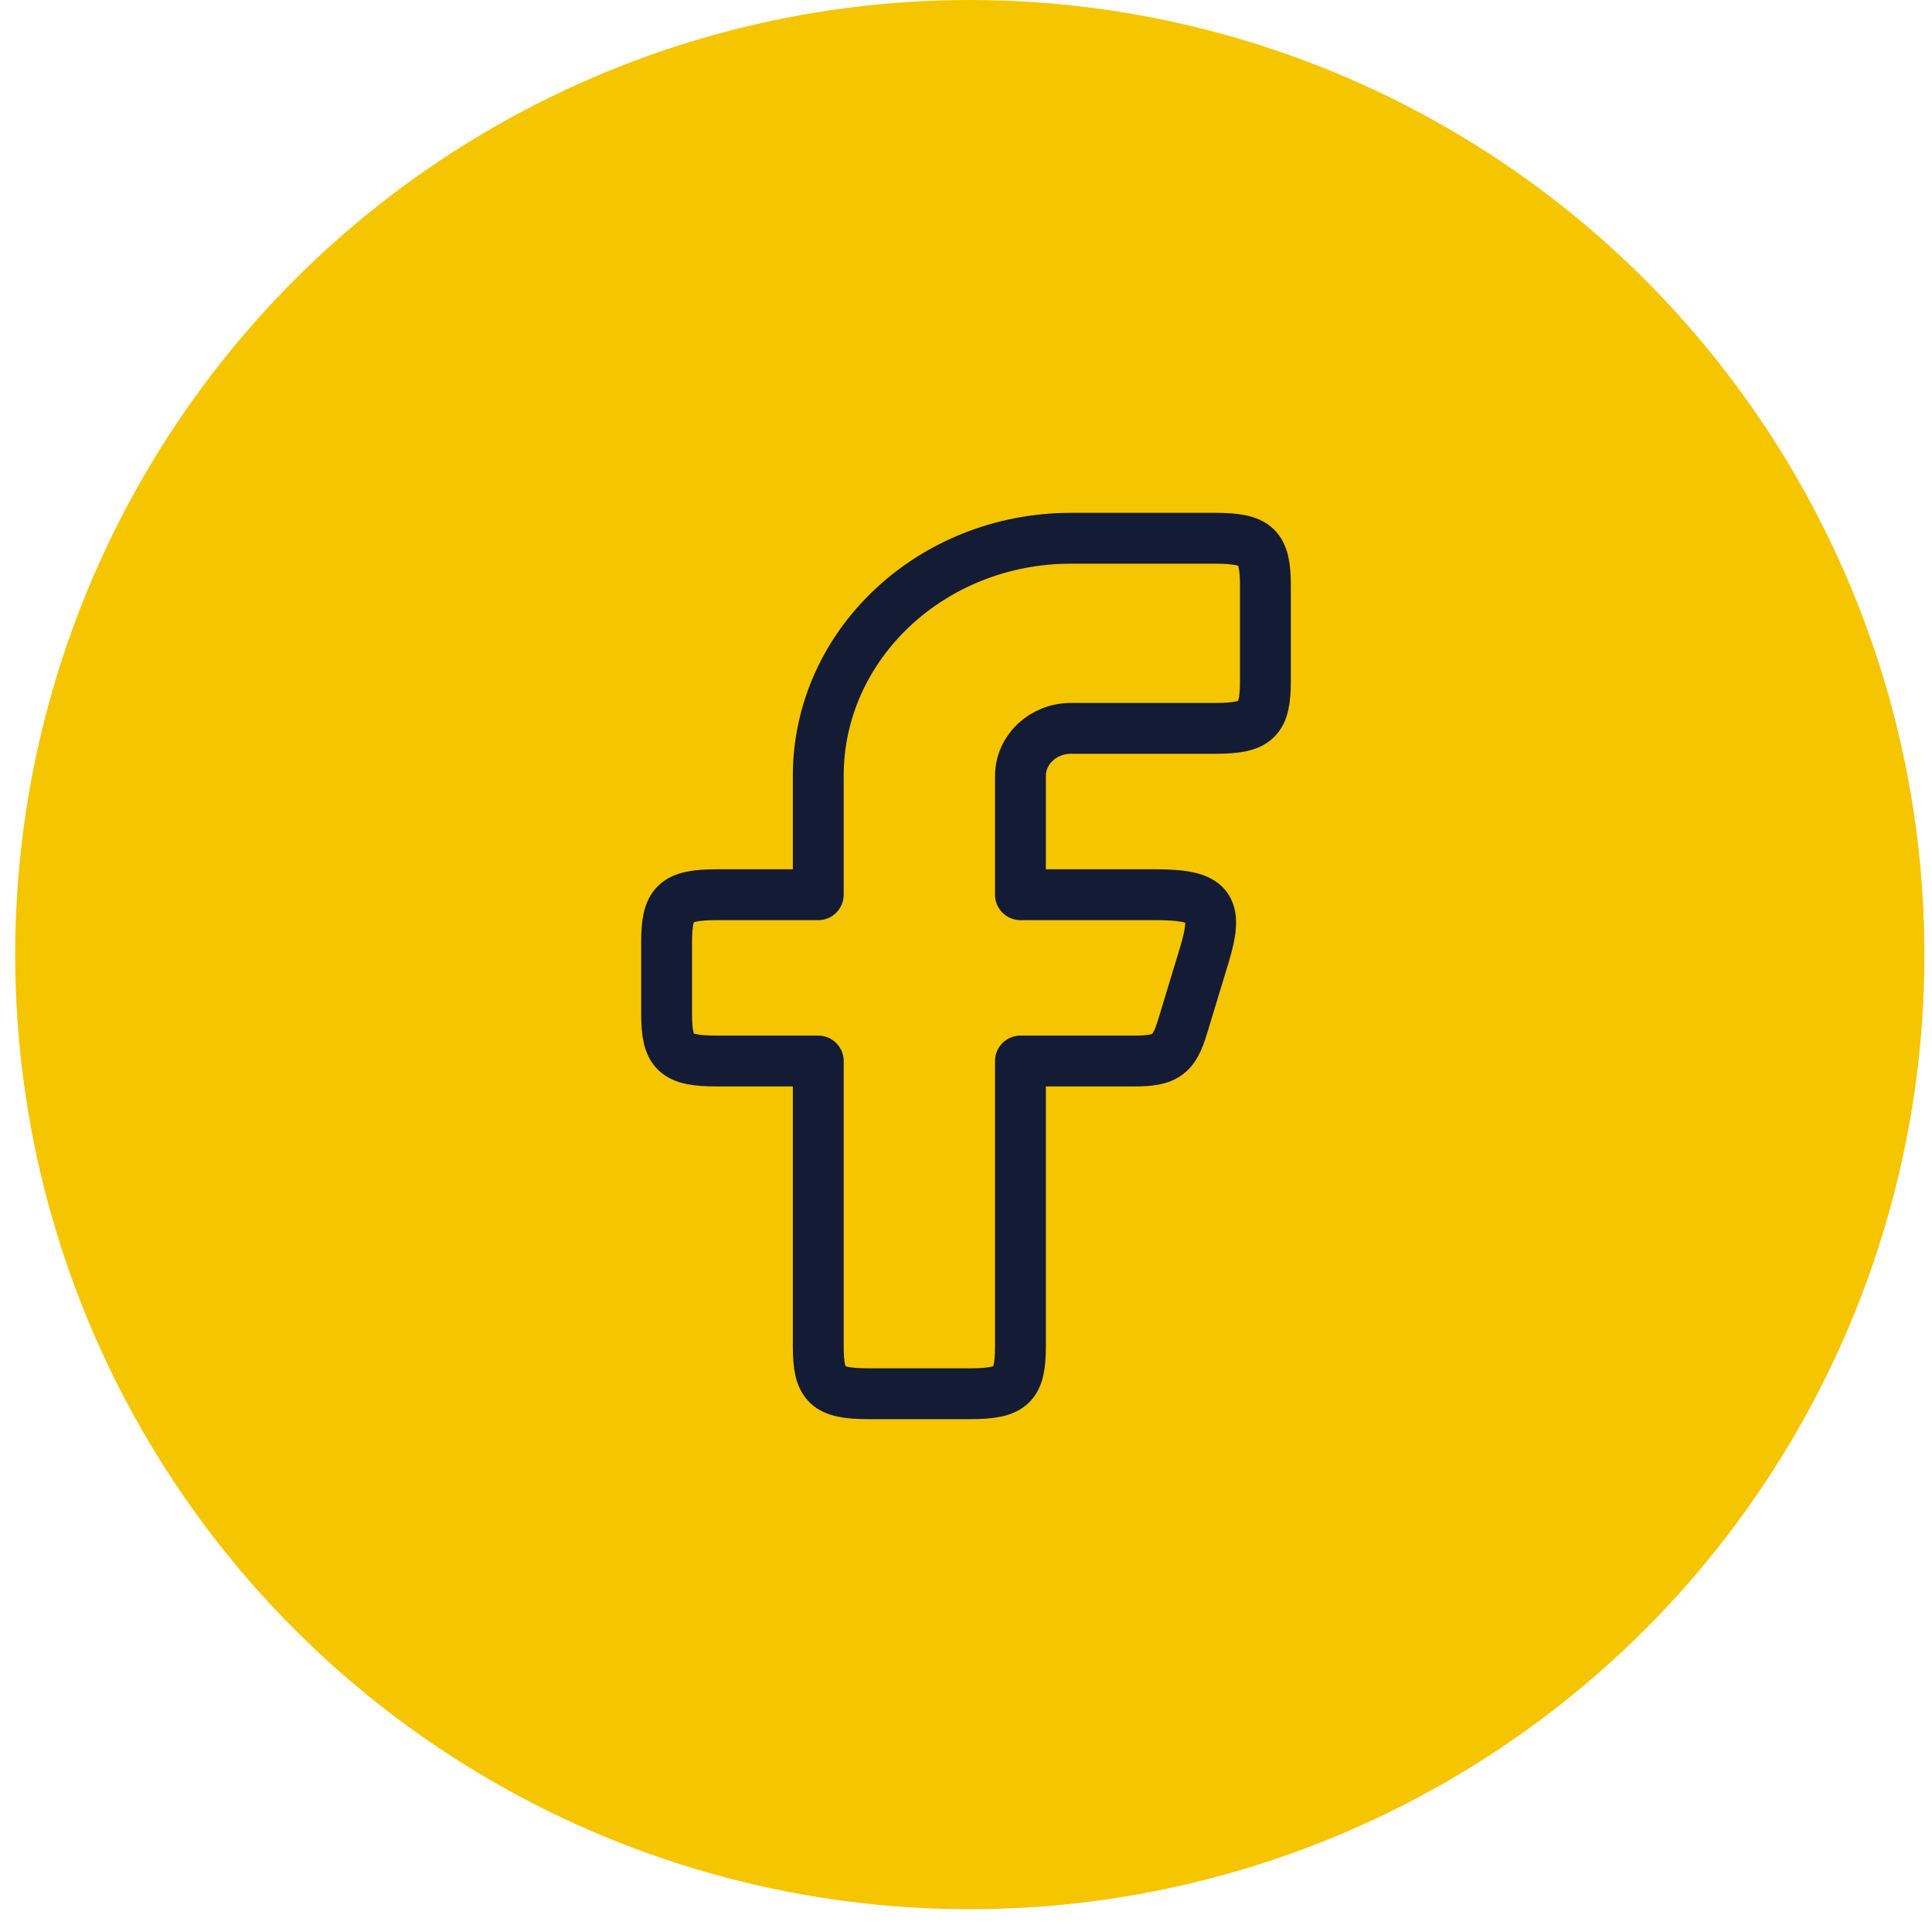
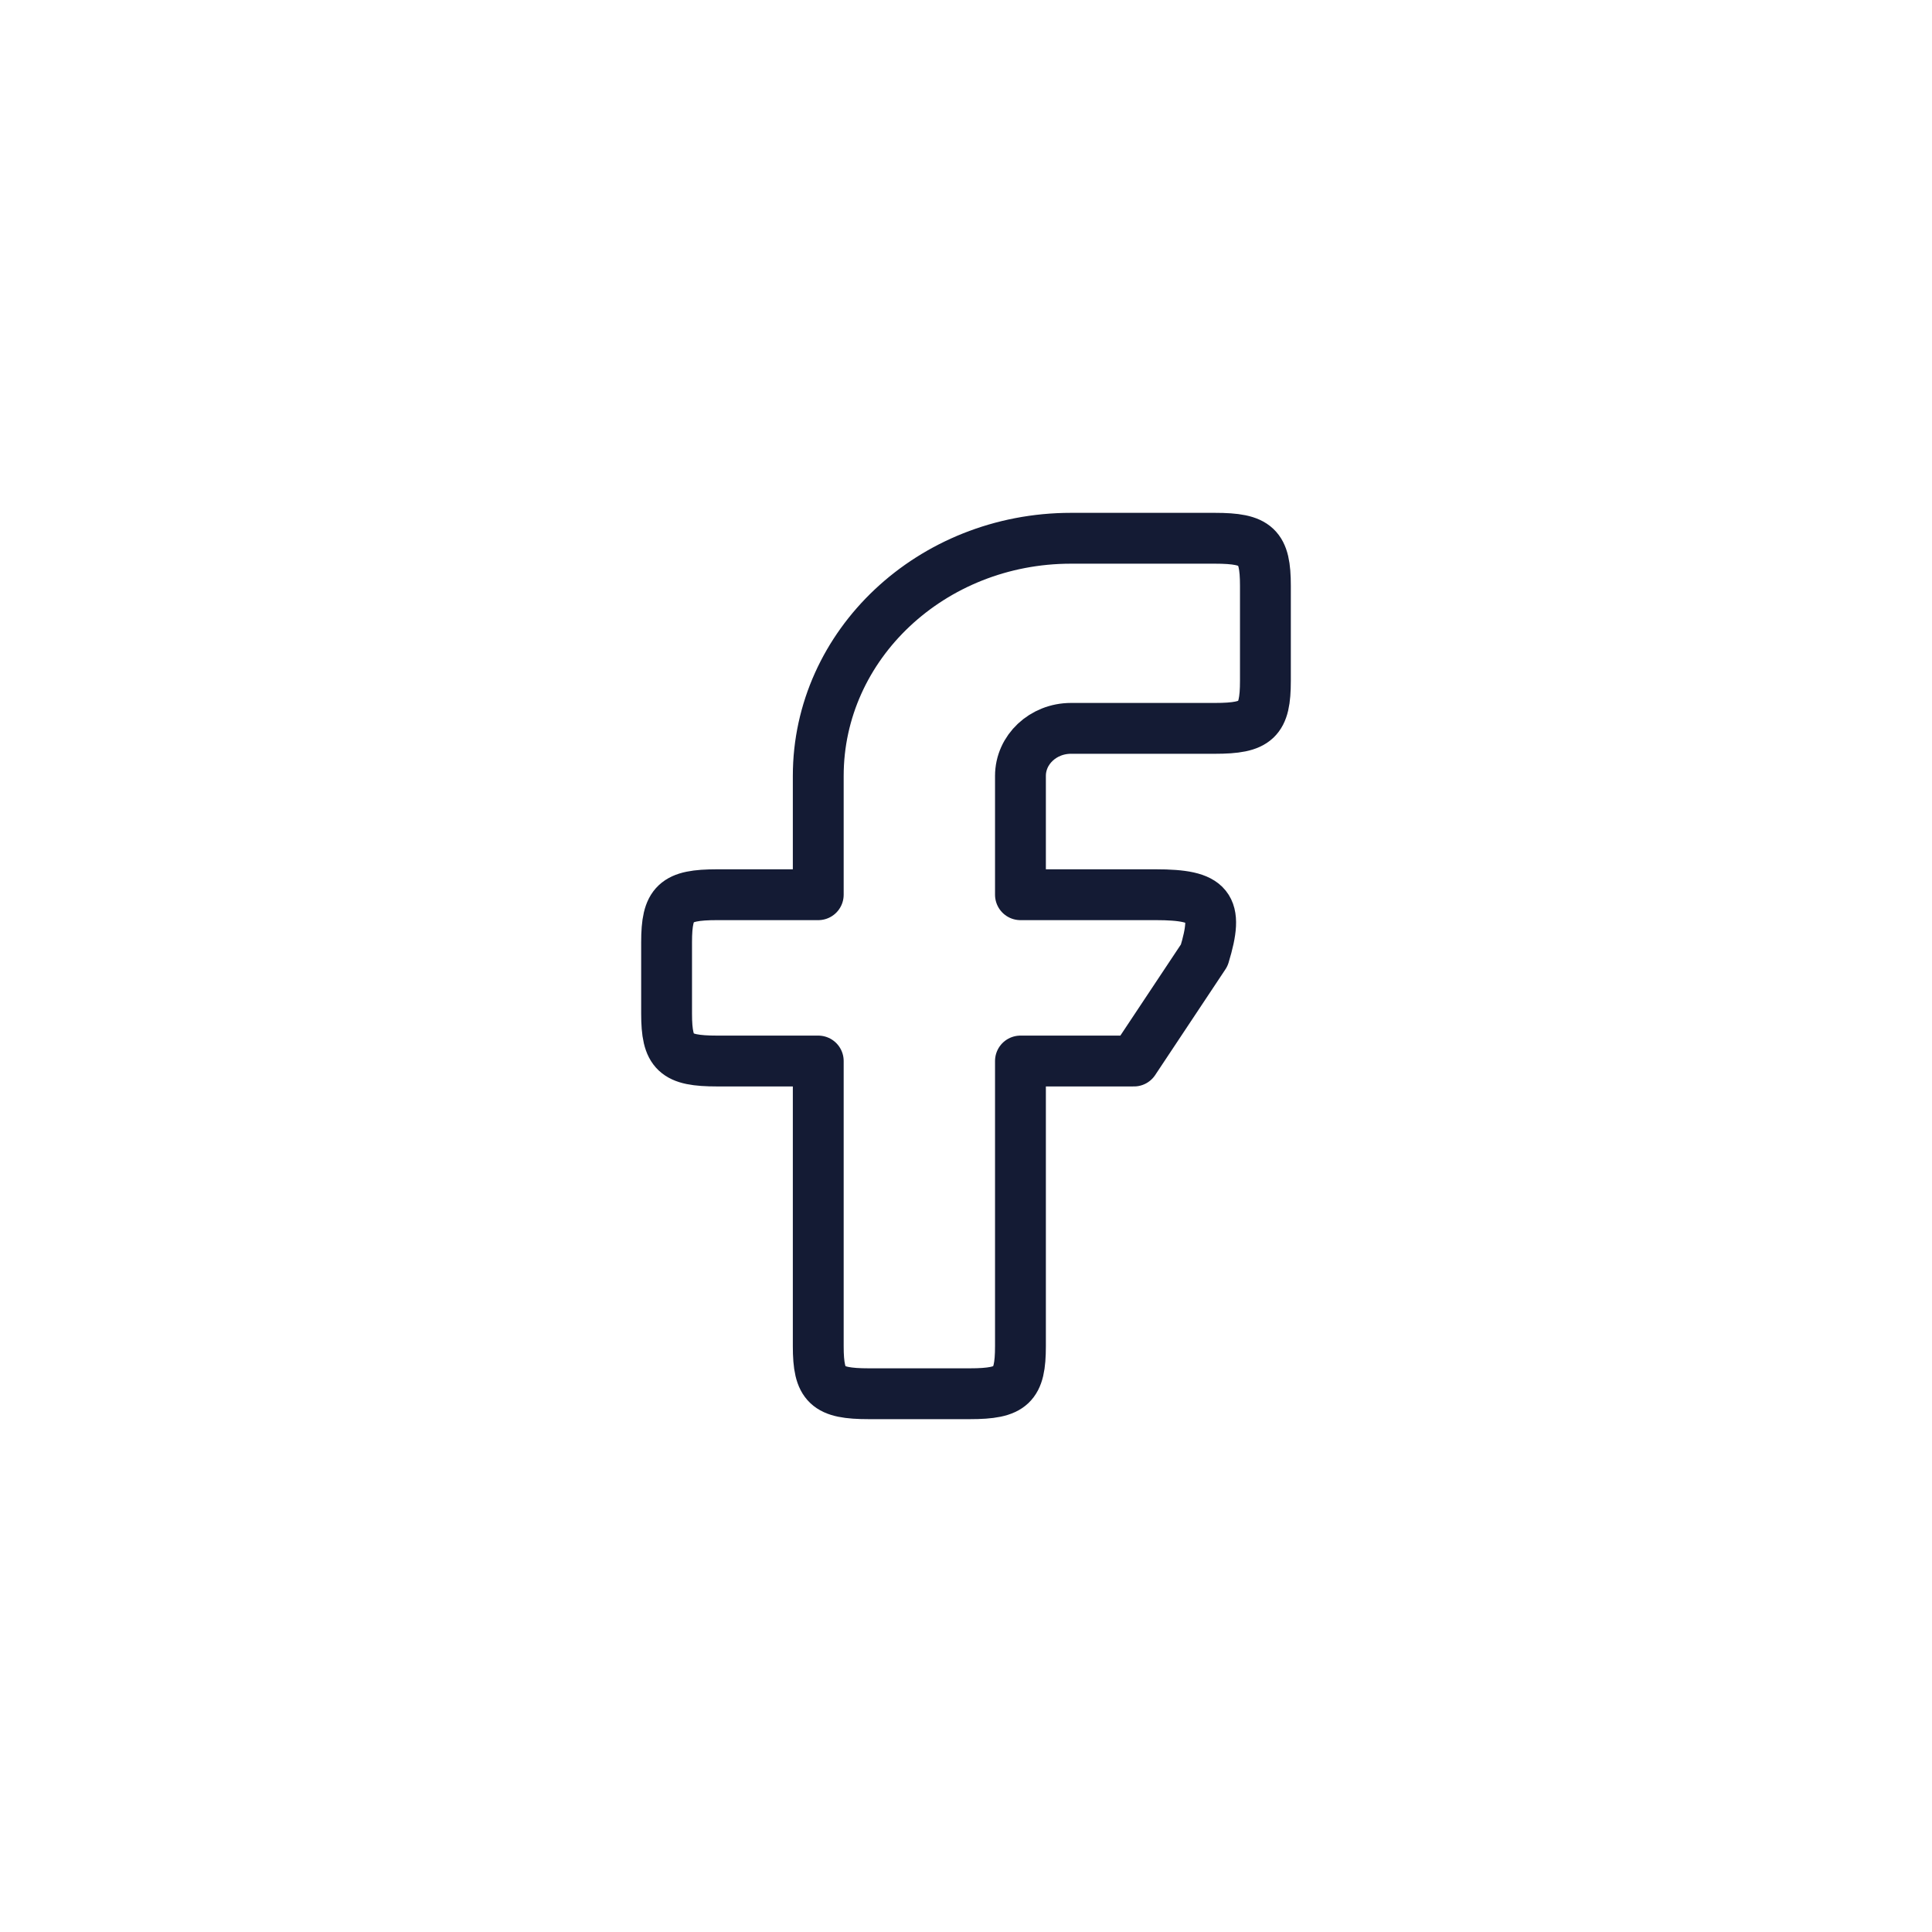
<svg xmlns="http://www.w3.org/2000/svg" width="38" height="38" viewBox="0 0 38 38" fill="none">
-   <circle cx="19.075" cy="18.776" r="18.776" fill="#F5C500" />
-   <path fill-rule="evenodd" clip-rule="evenodd" d="M14.106 17.598C13.283 17.598 13.111 17.759 13.111 18.533V19.935C13.111 20.708 13.283 20.869 14.106 20.869H16.094V26.478C16.094 27.251 16.266 27.413 17.088 27.413H19.077C19.899 27.413 20.071 27.251 20.071 26.478V20.869H22.304C22.928 20.869 23.088 20.756 23.26 20.192L23.686 18.789C23.98 17.823 23.799 17.598 22.73 17.598H20.071V15.261C20.071 14.745 20.516 14.326 21.065 14.326H23.895C24.718 14.326 24.889 14.165 24.889 13.391V11.522C24.889 10.749 24.718 10.587 23.895 10.587H21.065C18.32 10.587 16.094 12.68 16.094 15.261V17.598H14.106Z" stroke="#141B34" stroke-linejoin="round" />
+   <path fill-rule="evenodd" clip-rule="evenodd" d="M14.106 17.598C13.283 17.598 13.111 17.759 13.111 18.533V19.935C13.111 20.708 13.283 20.869 14.106 20.869H16.094V26.478C16.094 27.251 16.266 27.413 17.088 27.413H19.077C19.899 27.413 20.071 27.251 20.071 26.478V20.869H22.304L23.686 18.789C23.98 17.823 23.799 17.598 22.73 17.598H20.071V15.261C20.071 14.745 20.516 14.326 21.065 14.326H23.895C24.718 14.326 24.889 14.165 24.889 13.391V11.522C24.889 10.749 24.718 10.587 23.895 10.587H21.065C18.32 10.587 16.094 12.68 16.094 15.261V17.598H14.106Z" stroke="#141B34" stroke-linejoin="round" />
</svg>